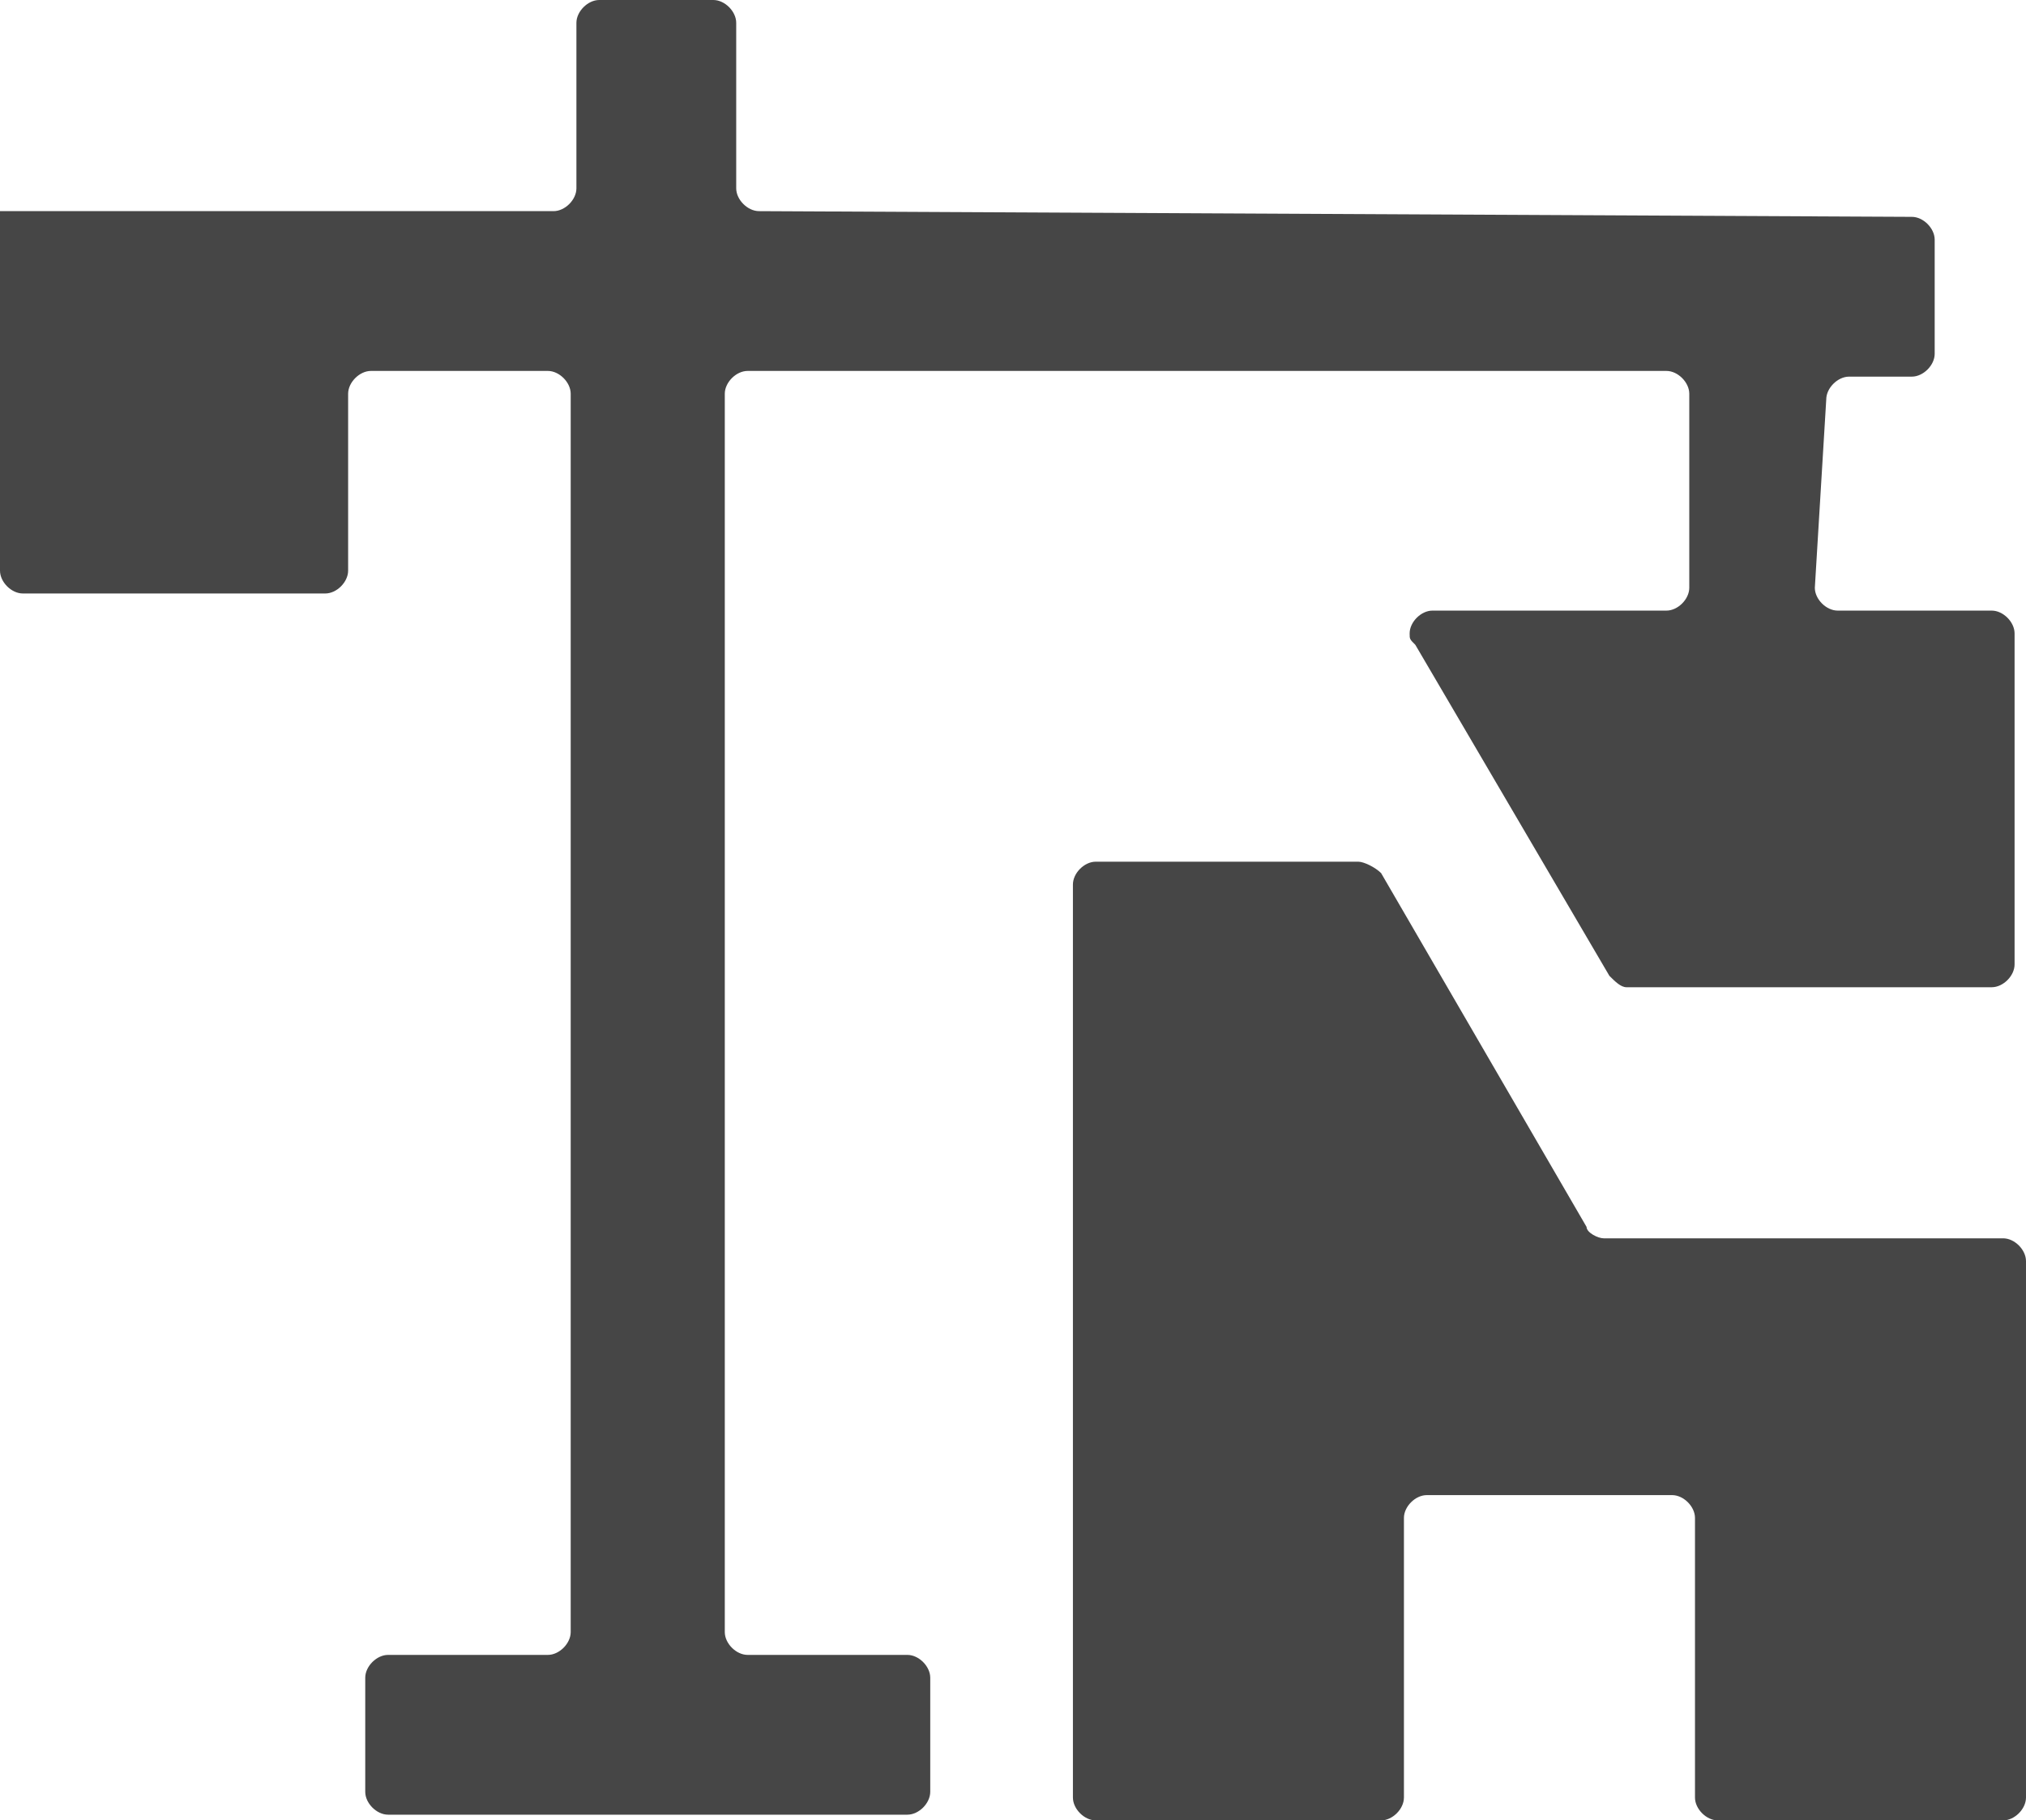
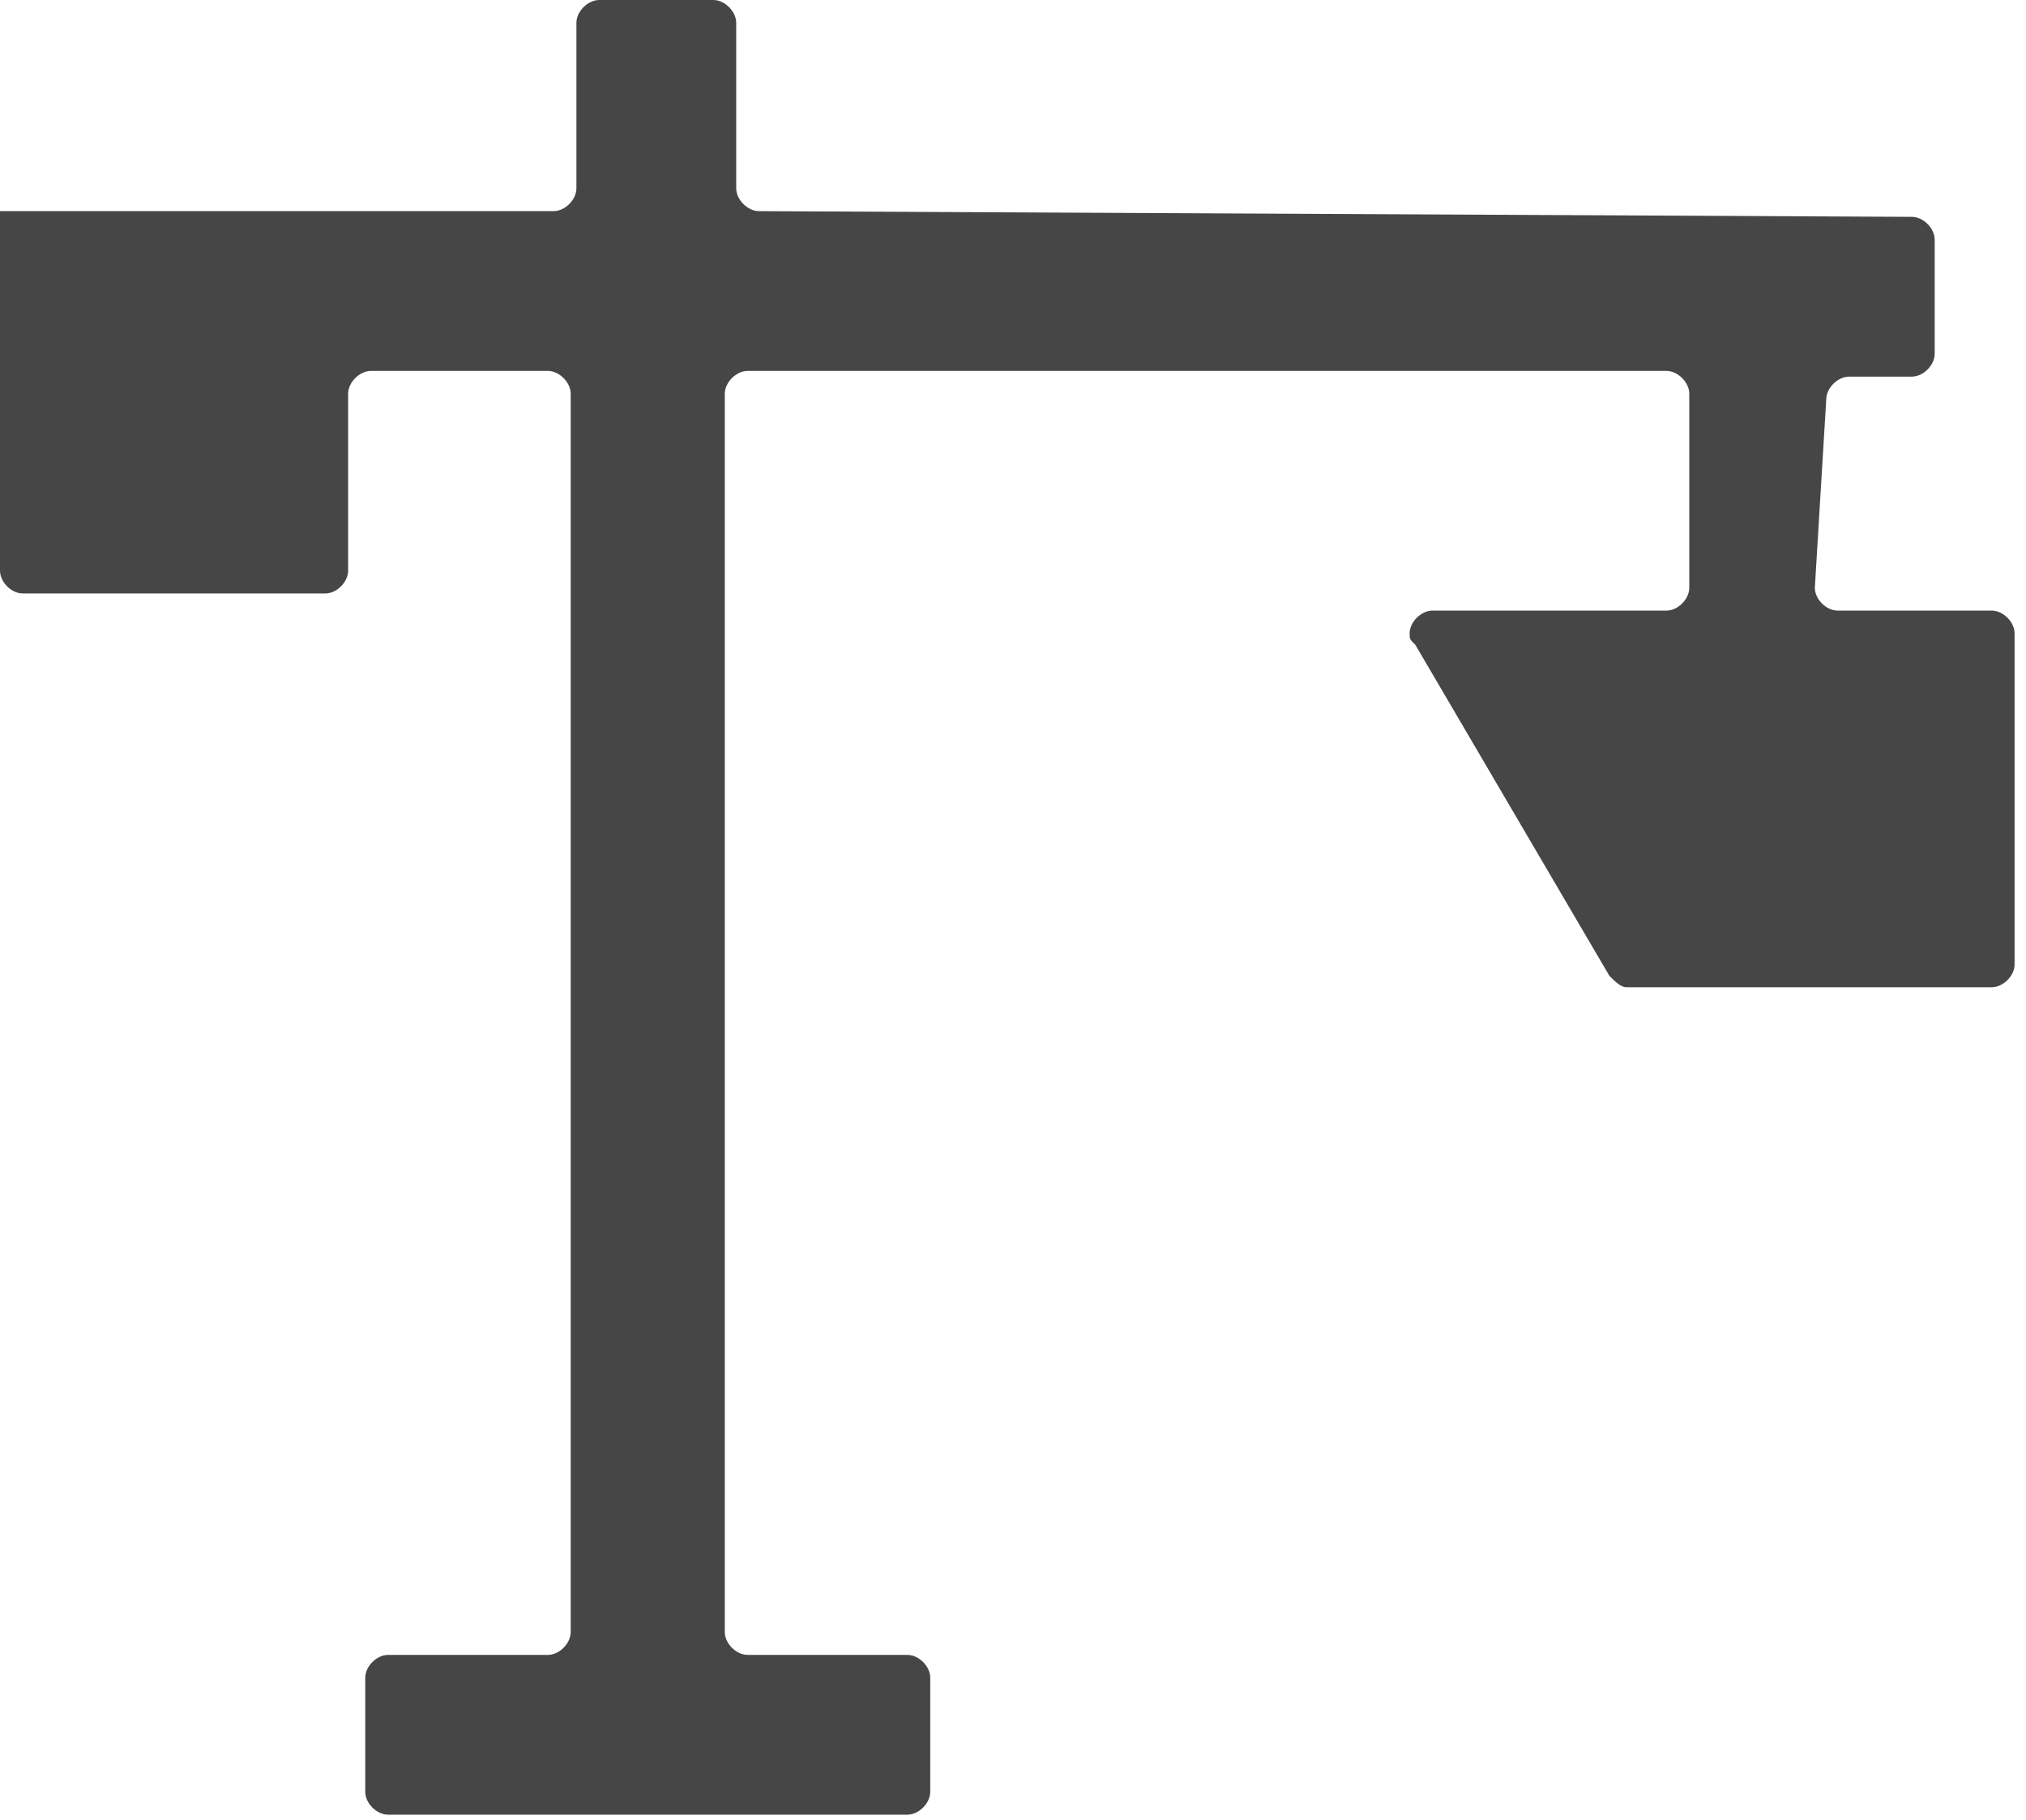
<svg xmlns="http://www.w3.org/2000/svg" version="1.1" id="Calque_1" x="0px" y="0px" viewBox="0 0 35.5 31.9" style="enable-background:new 0 0 35.5 31.9;" xml:space="preserve">
  <style type="text/css">	.st0{fill:#464646;}</style>
-   <path class="st0" d="M23.8,15.1l-4.6,0c-0.2,0-0.4,0.2-0.4,0.4c0,0,0,0,0,0l0,0l0,16c0,0.2,0.2,0.4,0.4,0.4l0,0l0,0l5,0 c0.2,0,0.4-0.2,0.4-0.4c0,0,0,0,0,0l0,0l0-4.9c0-0.2,0.2-0.4,0.4-0.4l0,0l0,0l4.3,0c0.2,0,0.4,0.2,0.4,0.4c0,0,0,0,0,0l0,0l0,4.9 c0,0.2,0.2,0.4,0.4,0.4l0,0l5,0c0.2,0,0.4-0.2,0.4-0.4c0,0,0,0,0,0l0,0l0-9.4c0-0.2-0.2-0.4-0.4-0.4l0,0l0,0l-7,0 c-0.1,0-0.3-0.1-0.3-0.2l-3.6-6.2C24.1,15.2,23.9,15.1,23.8,15.1" />
  <path class="st0" d="M32.4,6.6h1.1c0.2,0,0.4-0.2,0.4-0.4l0,0v-2c0-0.2-0.2-0.4-0.4-0.4l0,0l0,0L13.3,3.7c-0.2,0-0.4-0.2-0.4-0.4 c0,0,0,0,0,0l0-2.9c0-0.2-0.2-0.4-0.4-0.4l0,0l0,0l-2,0c-0.2,0-0.4,0.2-0.4,0.4c0,0,0,0,0,0l0,0l0,2.9c0,0.2-0.2,0.4-0.4,0.4l0,0 l0,0L0,3.7v0.1l0,2.7L0,10c0,0.2,0.2,0.4,0.4,0.4l0,0l5.3,0c0.2,0,0.4-0.2,0.4-0.4c0,0,0,0,0,0l0,0l0-3.1c0-0.2,0.2-0.4,0.4-0.4l0,0 l0,0l3.1,0c0.2,0,0.4,0.2,0.4,0.4c0,0,0,0,0,0l0,0l0,21.7c0,0.2-0.2,0.4-0.4,0.4l0,0l0,0l-2.8,0c-0.2,0-0.4,0.2-0.4,0.4c0,0,0,0,0,0 v2c0,0.2,0.2,0.4,0.4,0.4l0,0l9.1,0c0.2,0,0.4-0.2,0.4-0.4c0,0,0,0,0,0l0,0v-2c0-0.2-0.2-0.4-0.4-0.4l0,0l0,0l-2.8,0 c-0.2,0-0.4-0.2-0.4-0.4c0,0,0,0,0,0l0-21.7c0-0.2,0.2-0.4,0.4-0.4l0,0l16.1,0c0.2,0,0.4,0.2,0.4,0.4c0,0,0,0,0,0l0,3.4 c0,0.2-0.2,0.4-0.4,0.4l0,0l-4.1,0c-0.2,0-0.4,0.2-0.4,0.4c0,0,0,0,0,0c0,0.1,0,0.1,0.1,0.2l3.4,5.8c0.1,0.1,0.2,0.2,0.3,0.2l6.4,0 c0.2,0,0.4-0.2,0.4-0.4c0,0,0,0,0,0l0-5.8c0-0.2-0.2-0.4-0.4-0.4l0,0l-2.7,0c-0.2,0-0.4-0.2-0.4-0.4c0,0,0,0,0,0l0,0L32,7 C32,6.8,32.2,6.6,32.4,6.6L32.4,6.6L32.4,6.6" />
</svg>